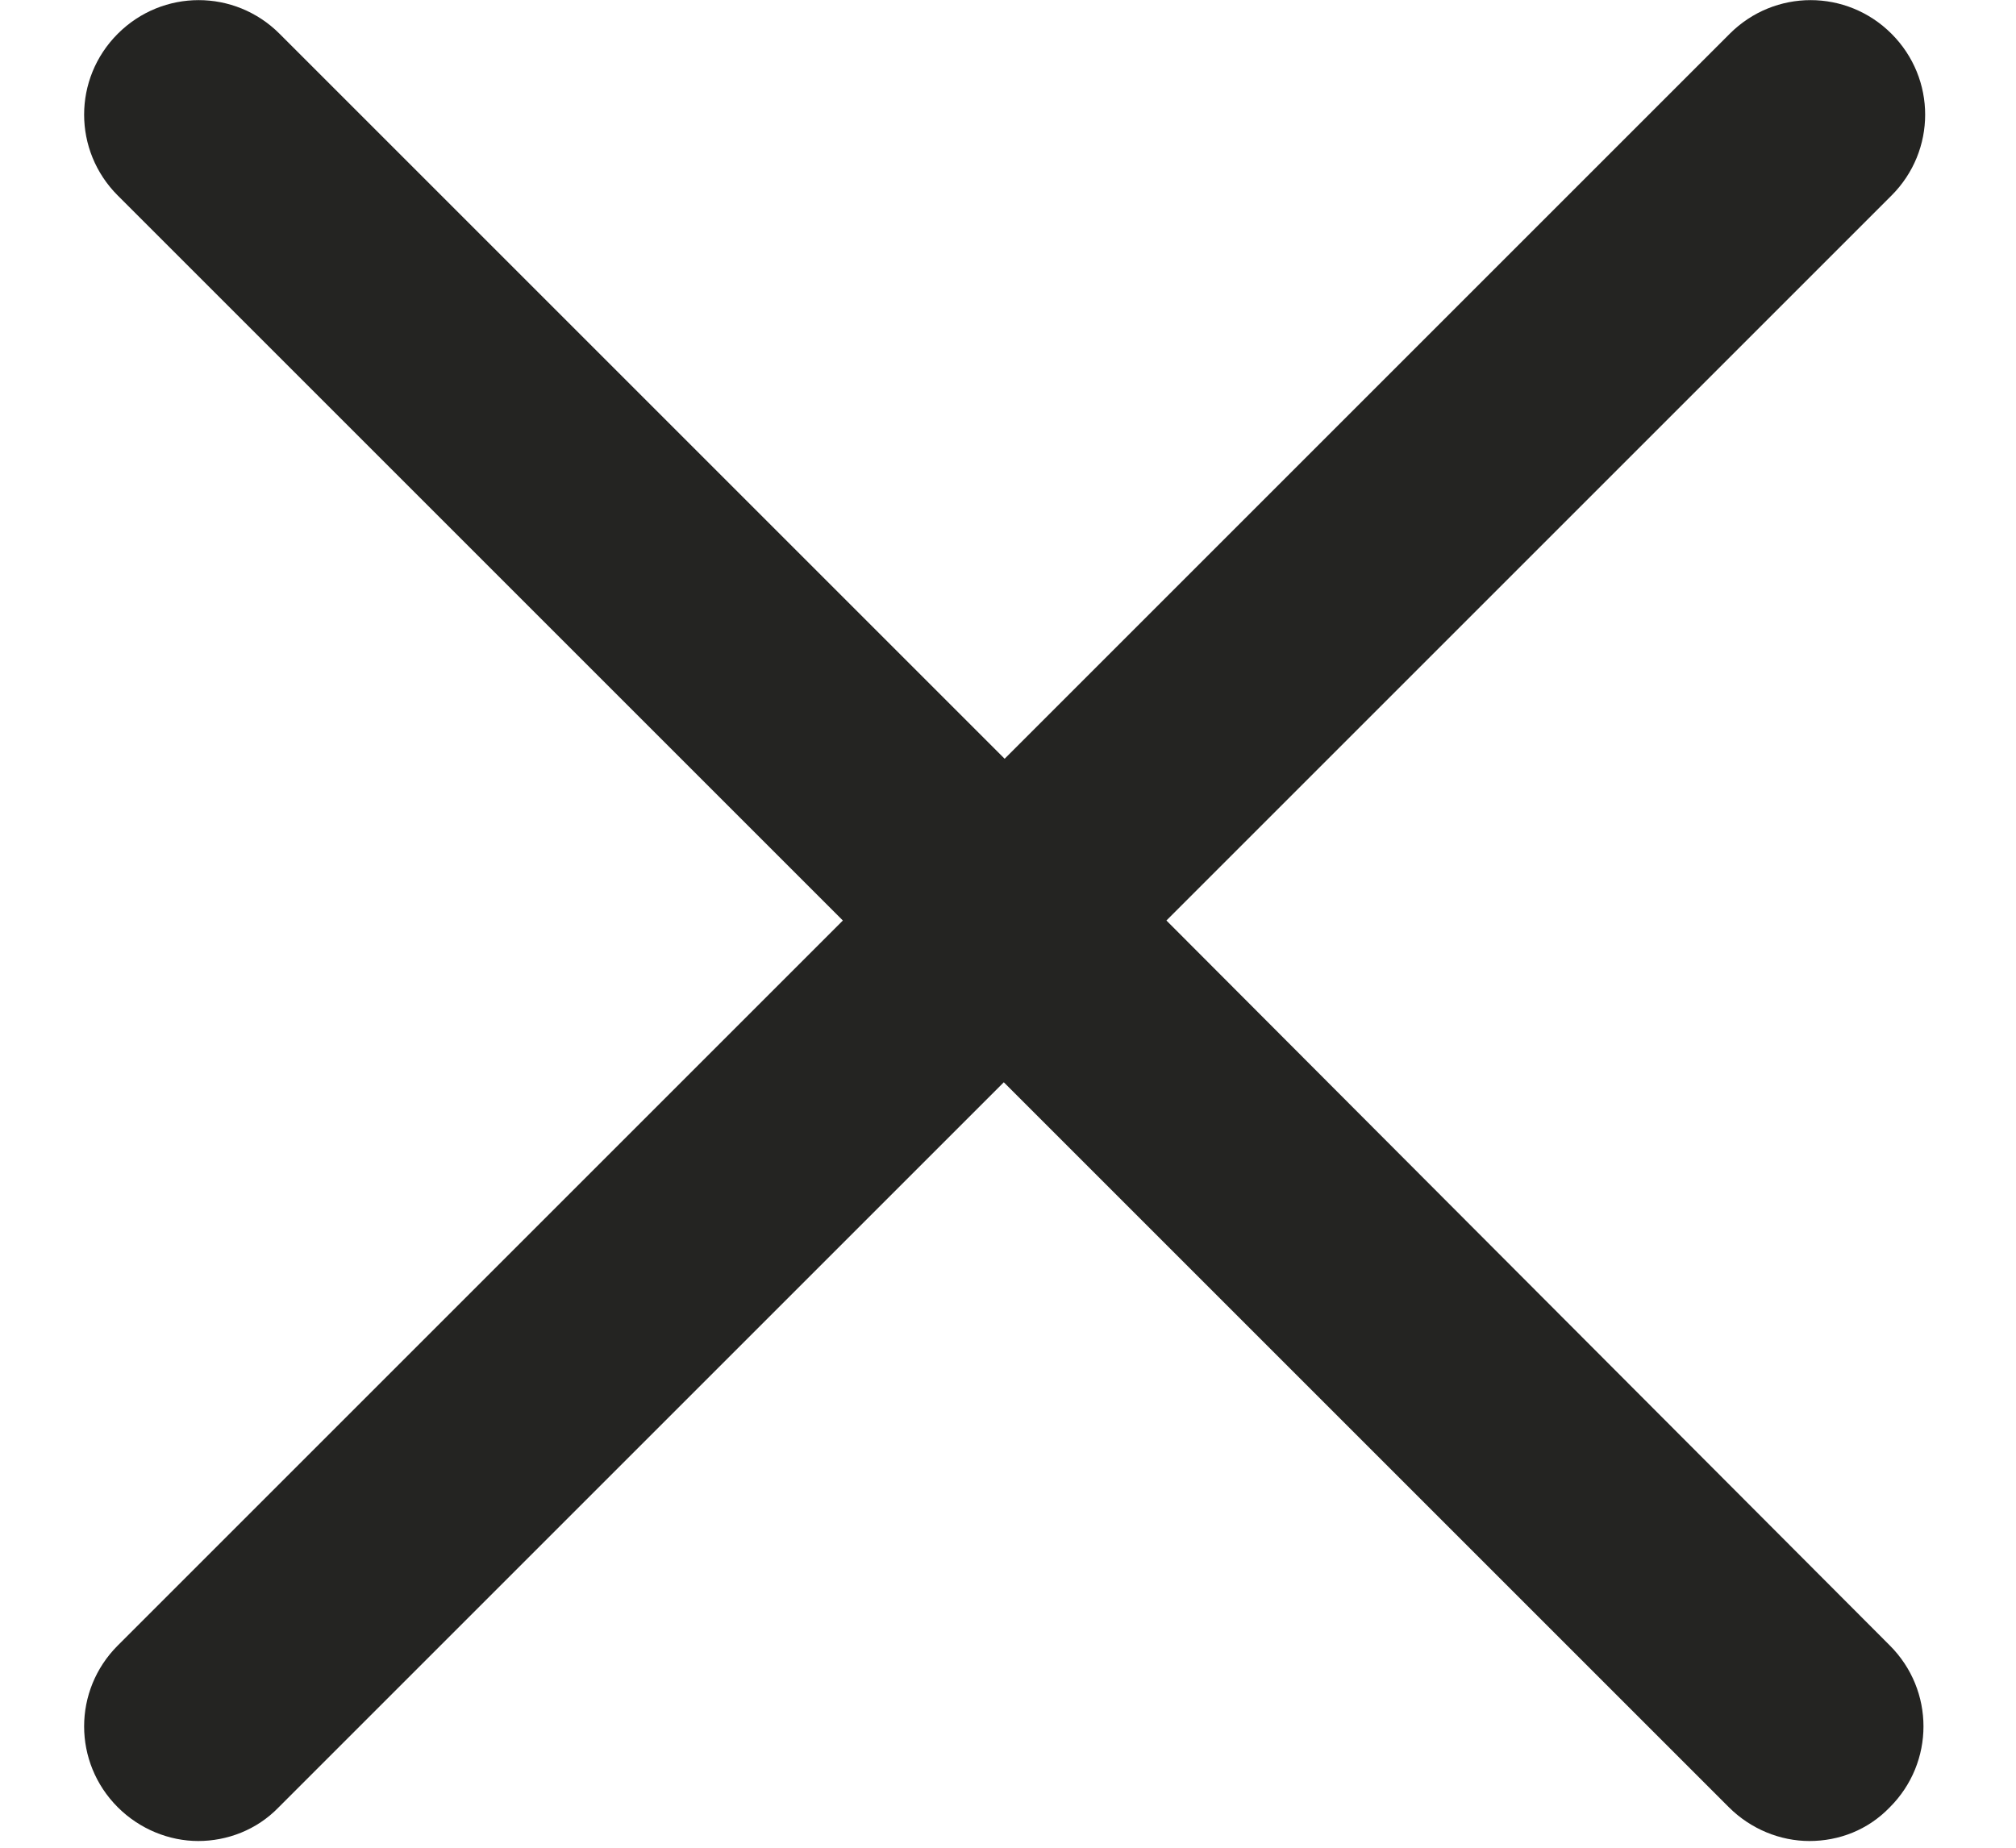
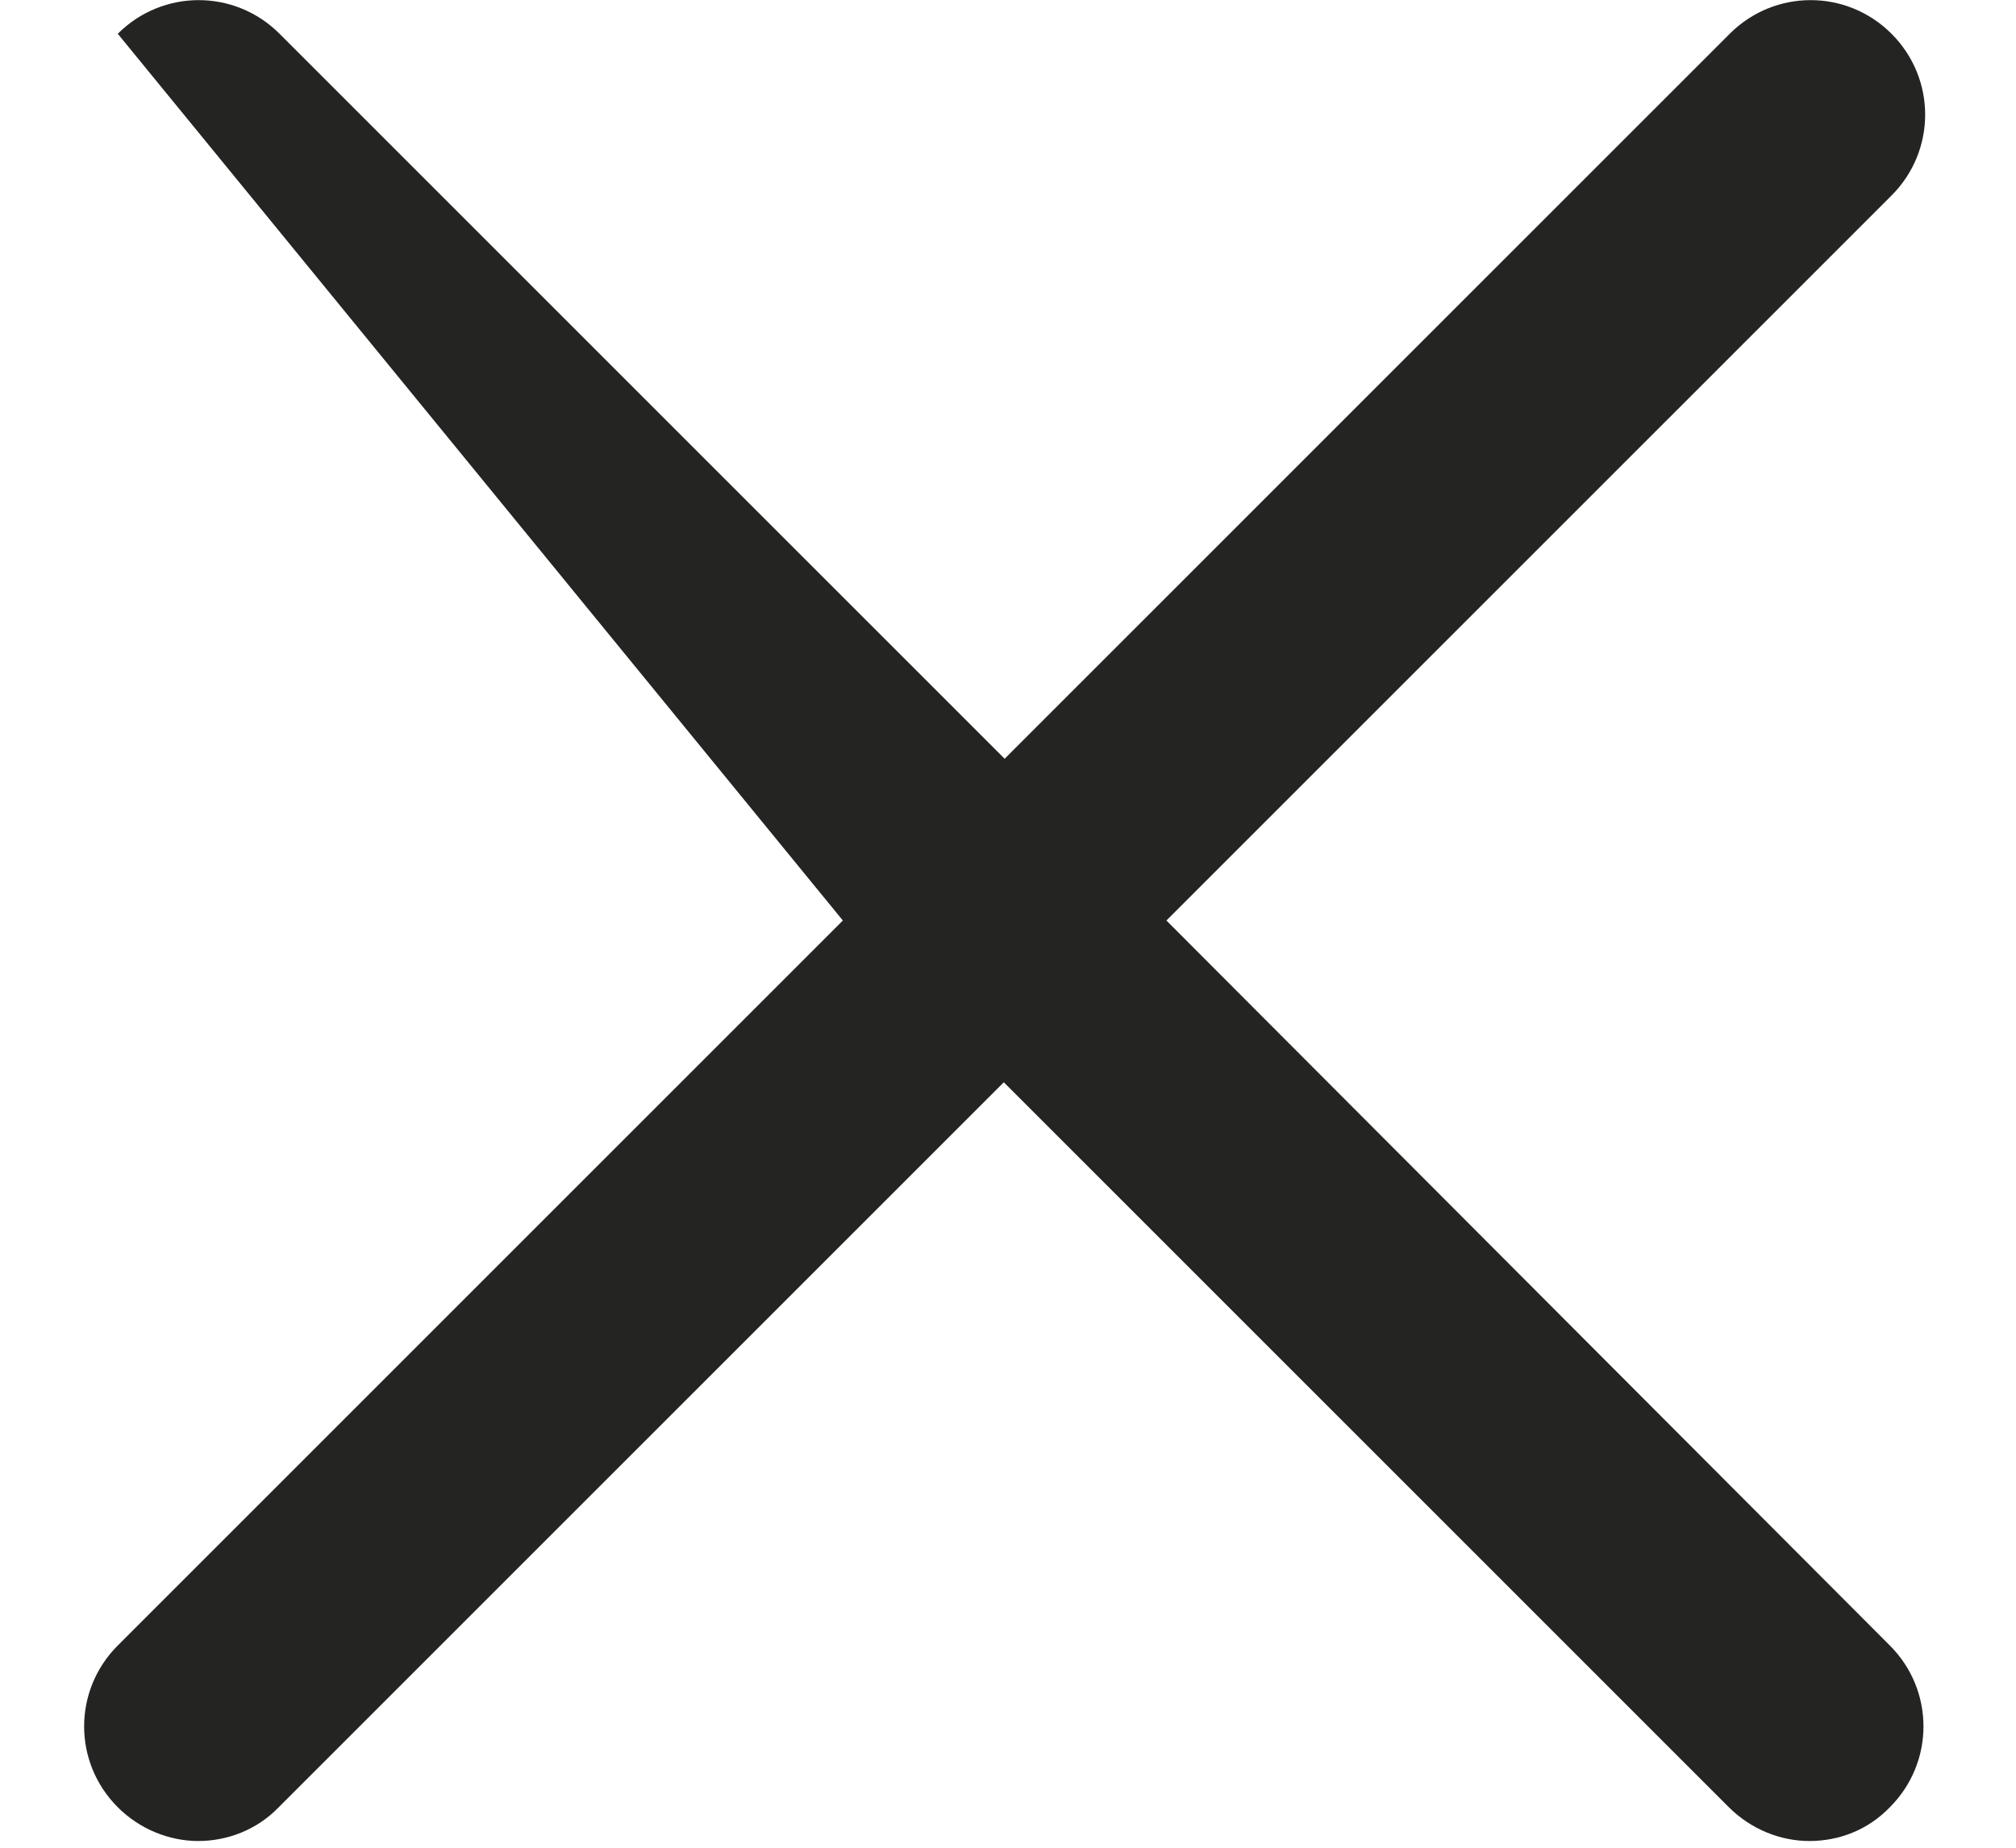
<svg xmlns="http://www.w3.org/2000/svg" width="12" height="11" viewBox="0 0 12 11" fill="none">
-   <path d="M11.259 0.201C10.992 -0.066 10.563 -0.066 10.296 0.201L5.98 4.517L1.664 0.201C1.397 -0.066 0.968 -0.066 0.701 0.201C0.434 0.468 0.434 0.897 0.701 1.164L5.017 5.48L0.701 9.796C0.434 10.063 0.434 10.492 0.701 10.759C0.832 10.89 1.008 10.96 1.18 10.96C1.351 10.96 1.528 10.895 1.659 10.759L5.975 6.443L10.291 10.759C10.422 10.89 10.598 10.96 10.77 10.96C10.946 10.96 11.118 10.895 11.249 10.759C11.516 10.492 11.516 10.063 11.249 9.796L6.943 5.48L11.259 1.164C11.526 0.897 11.526 0.468 11.259 0.201Z" fill="#242422" />
+   <path d="M11.259 0.201C10.992 -0.066 10.563 -0.066 10.296 0.201L5.98 4.517L1.664 0.201C1.397 -0.066 0.968 -0.066 0.701 0.201L5.017 5.48L0.701 9.796C0.434 10.063 0.434 10.492 0.701 10.759C0.832 10.89 1.008 10.96 1.18 10.96C1.351 10.96 1.528 10.895 1.659 10.759L5.975 6.443L10.291 10.759C10.422 10.89 10.598 10.96 10.77 10.96C10.946 10.96 11.118 10.895 11.249 10.759C11.516 10.492 11.516 10.063 11.249 9.796L6.943 5.48L11.259 1.164C11.526 0.897 11.526 0.468 11.259 0.201Z" fill="#242422" />
</svg>